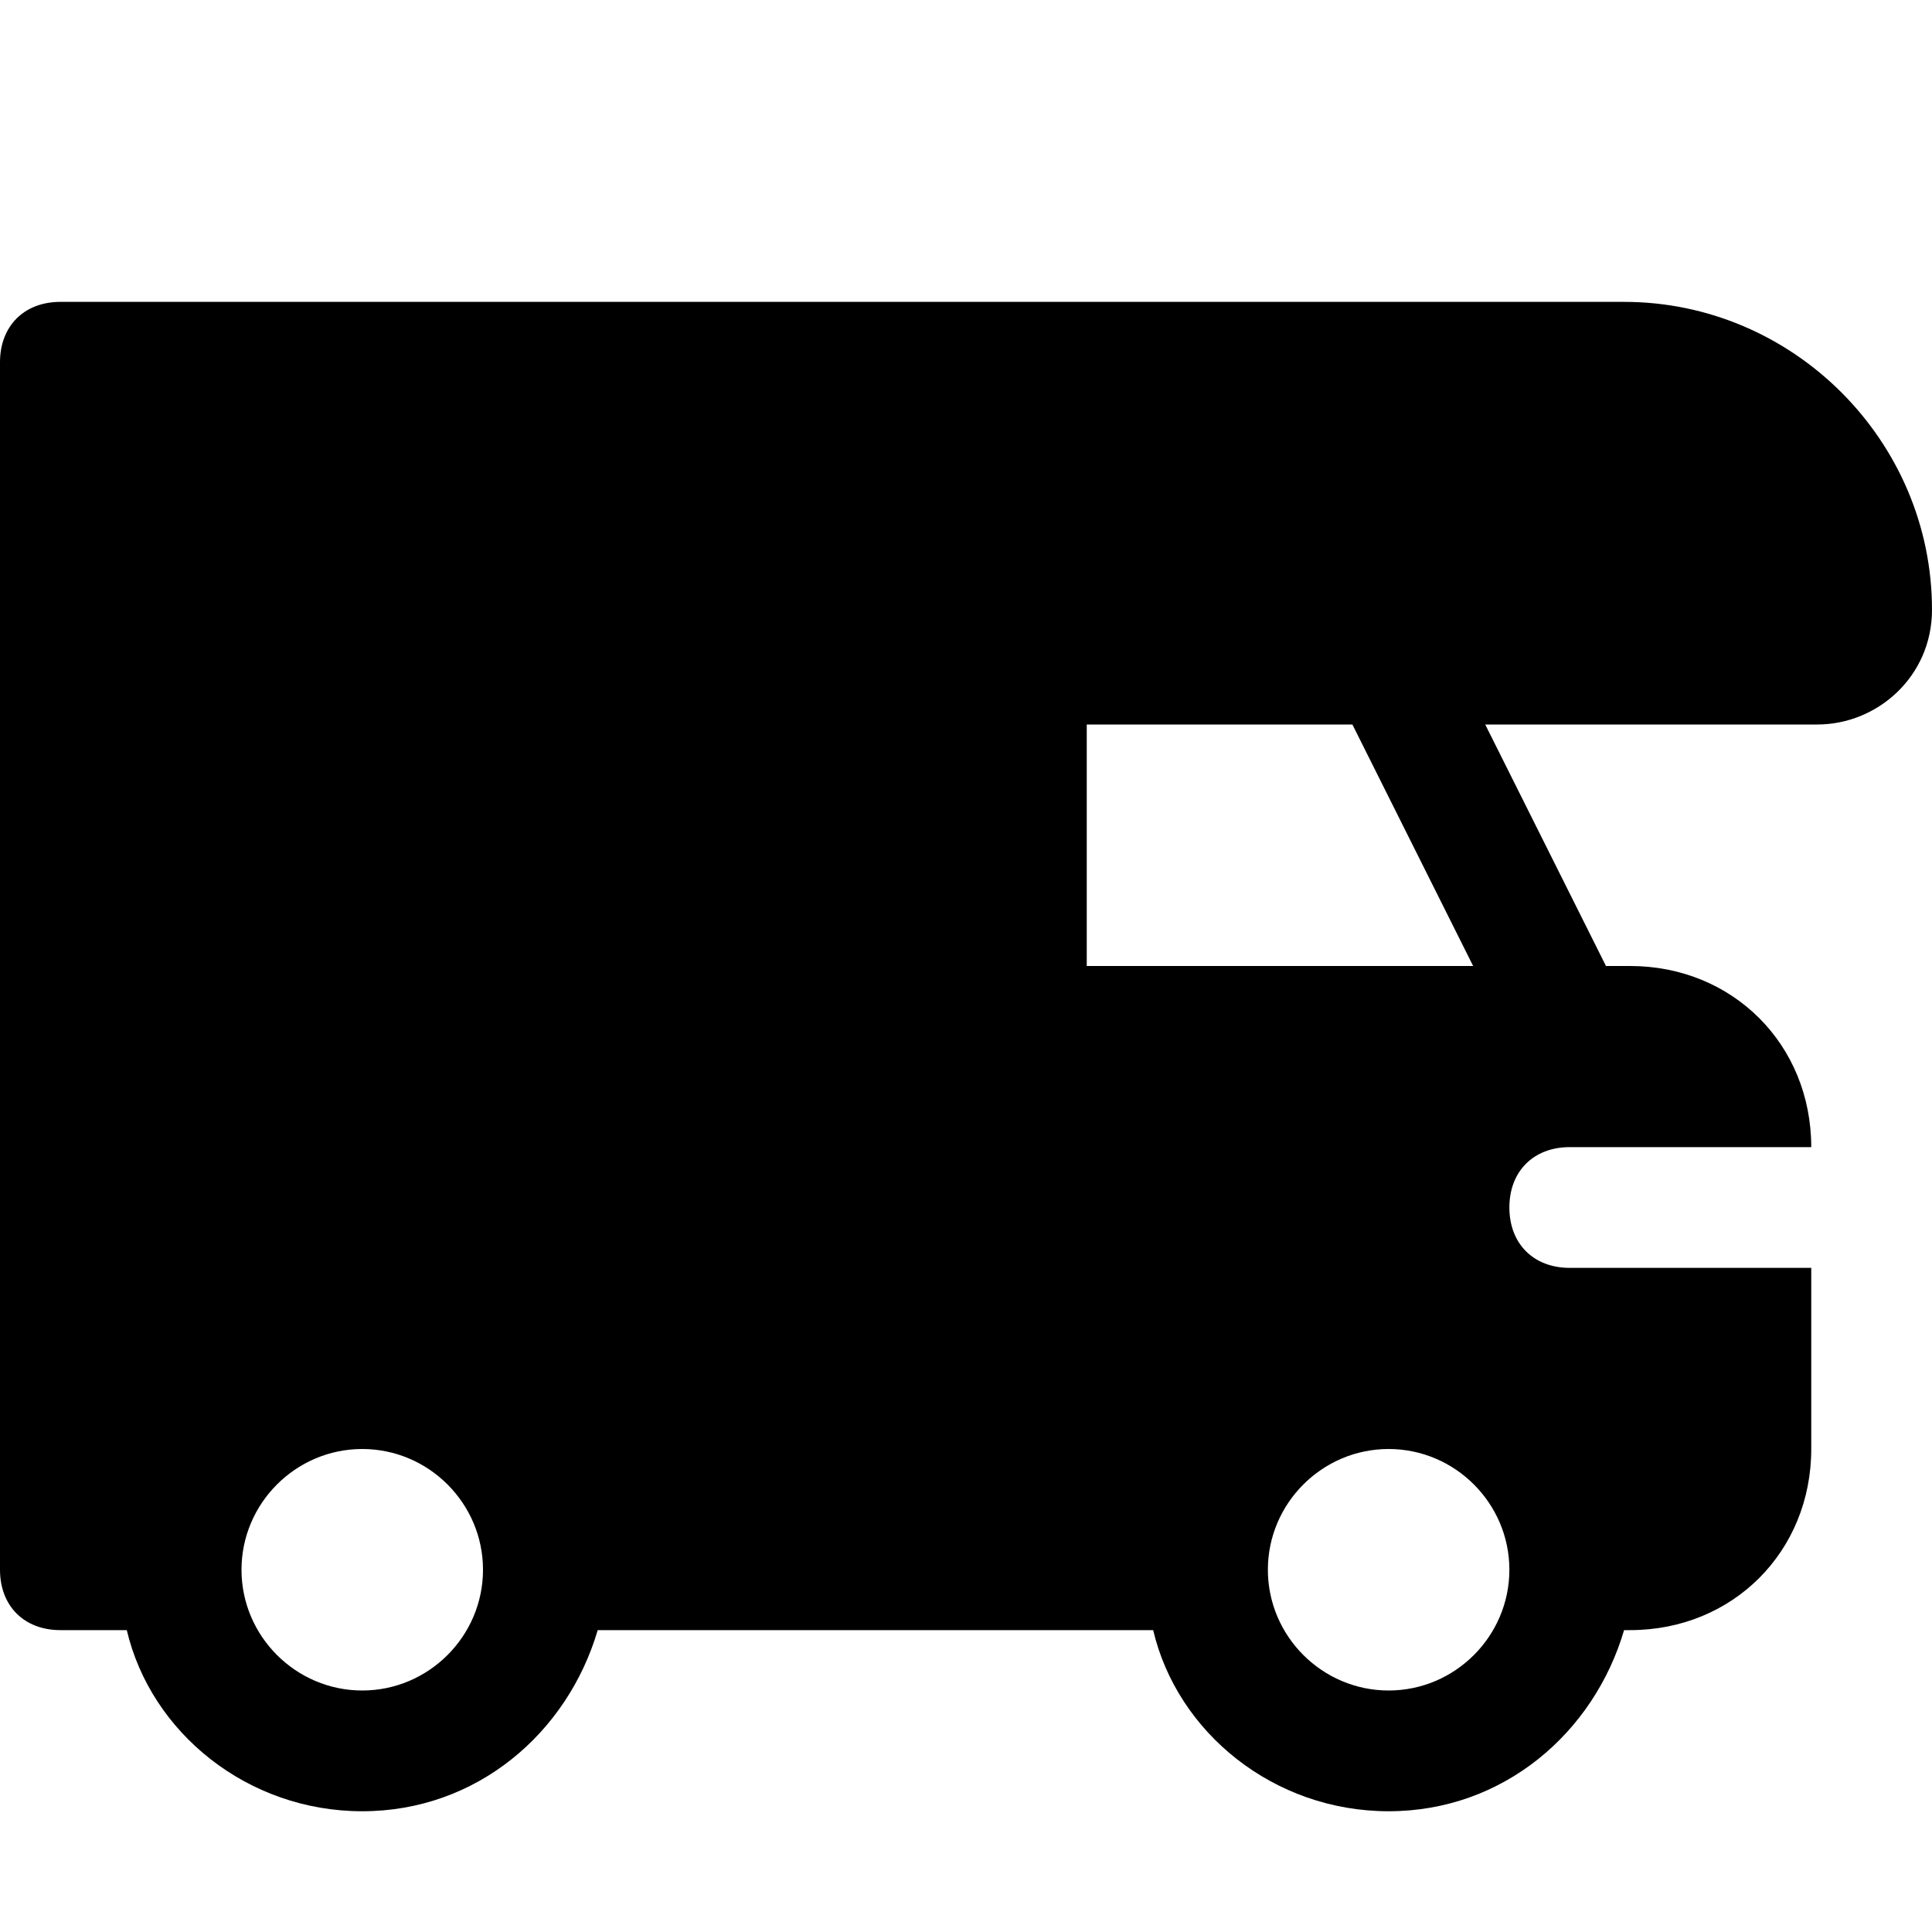
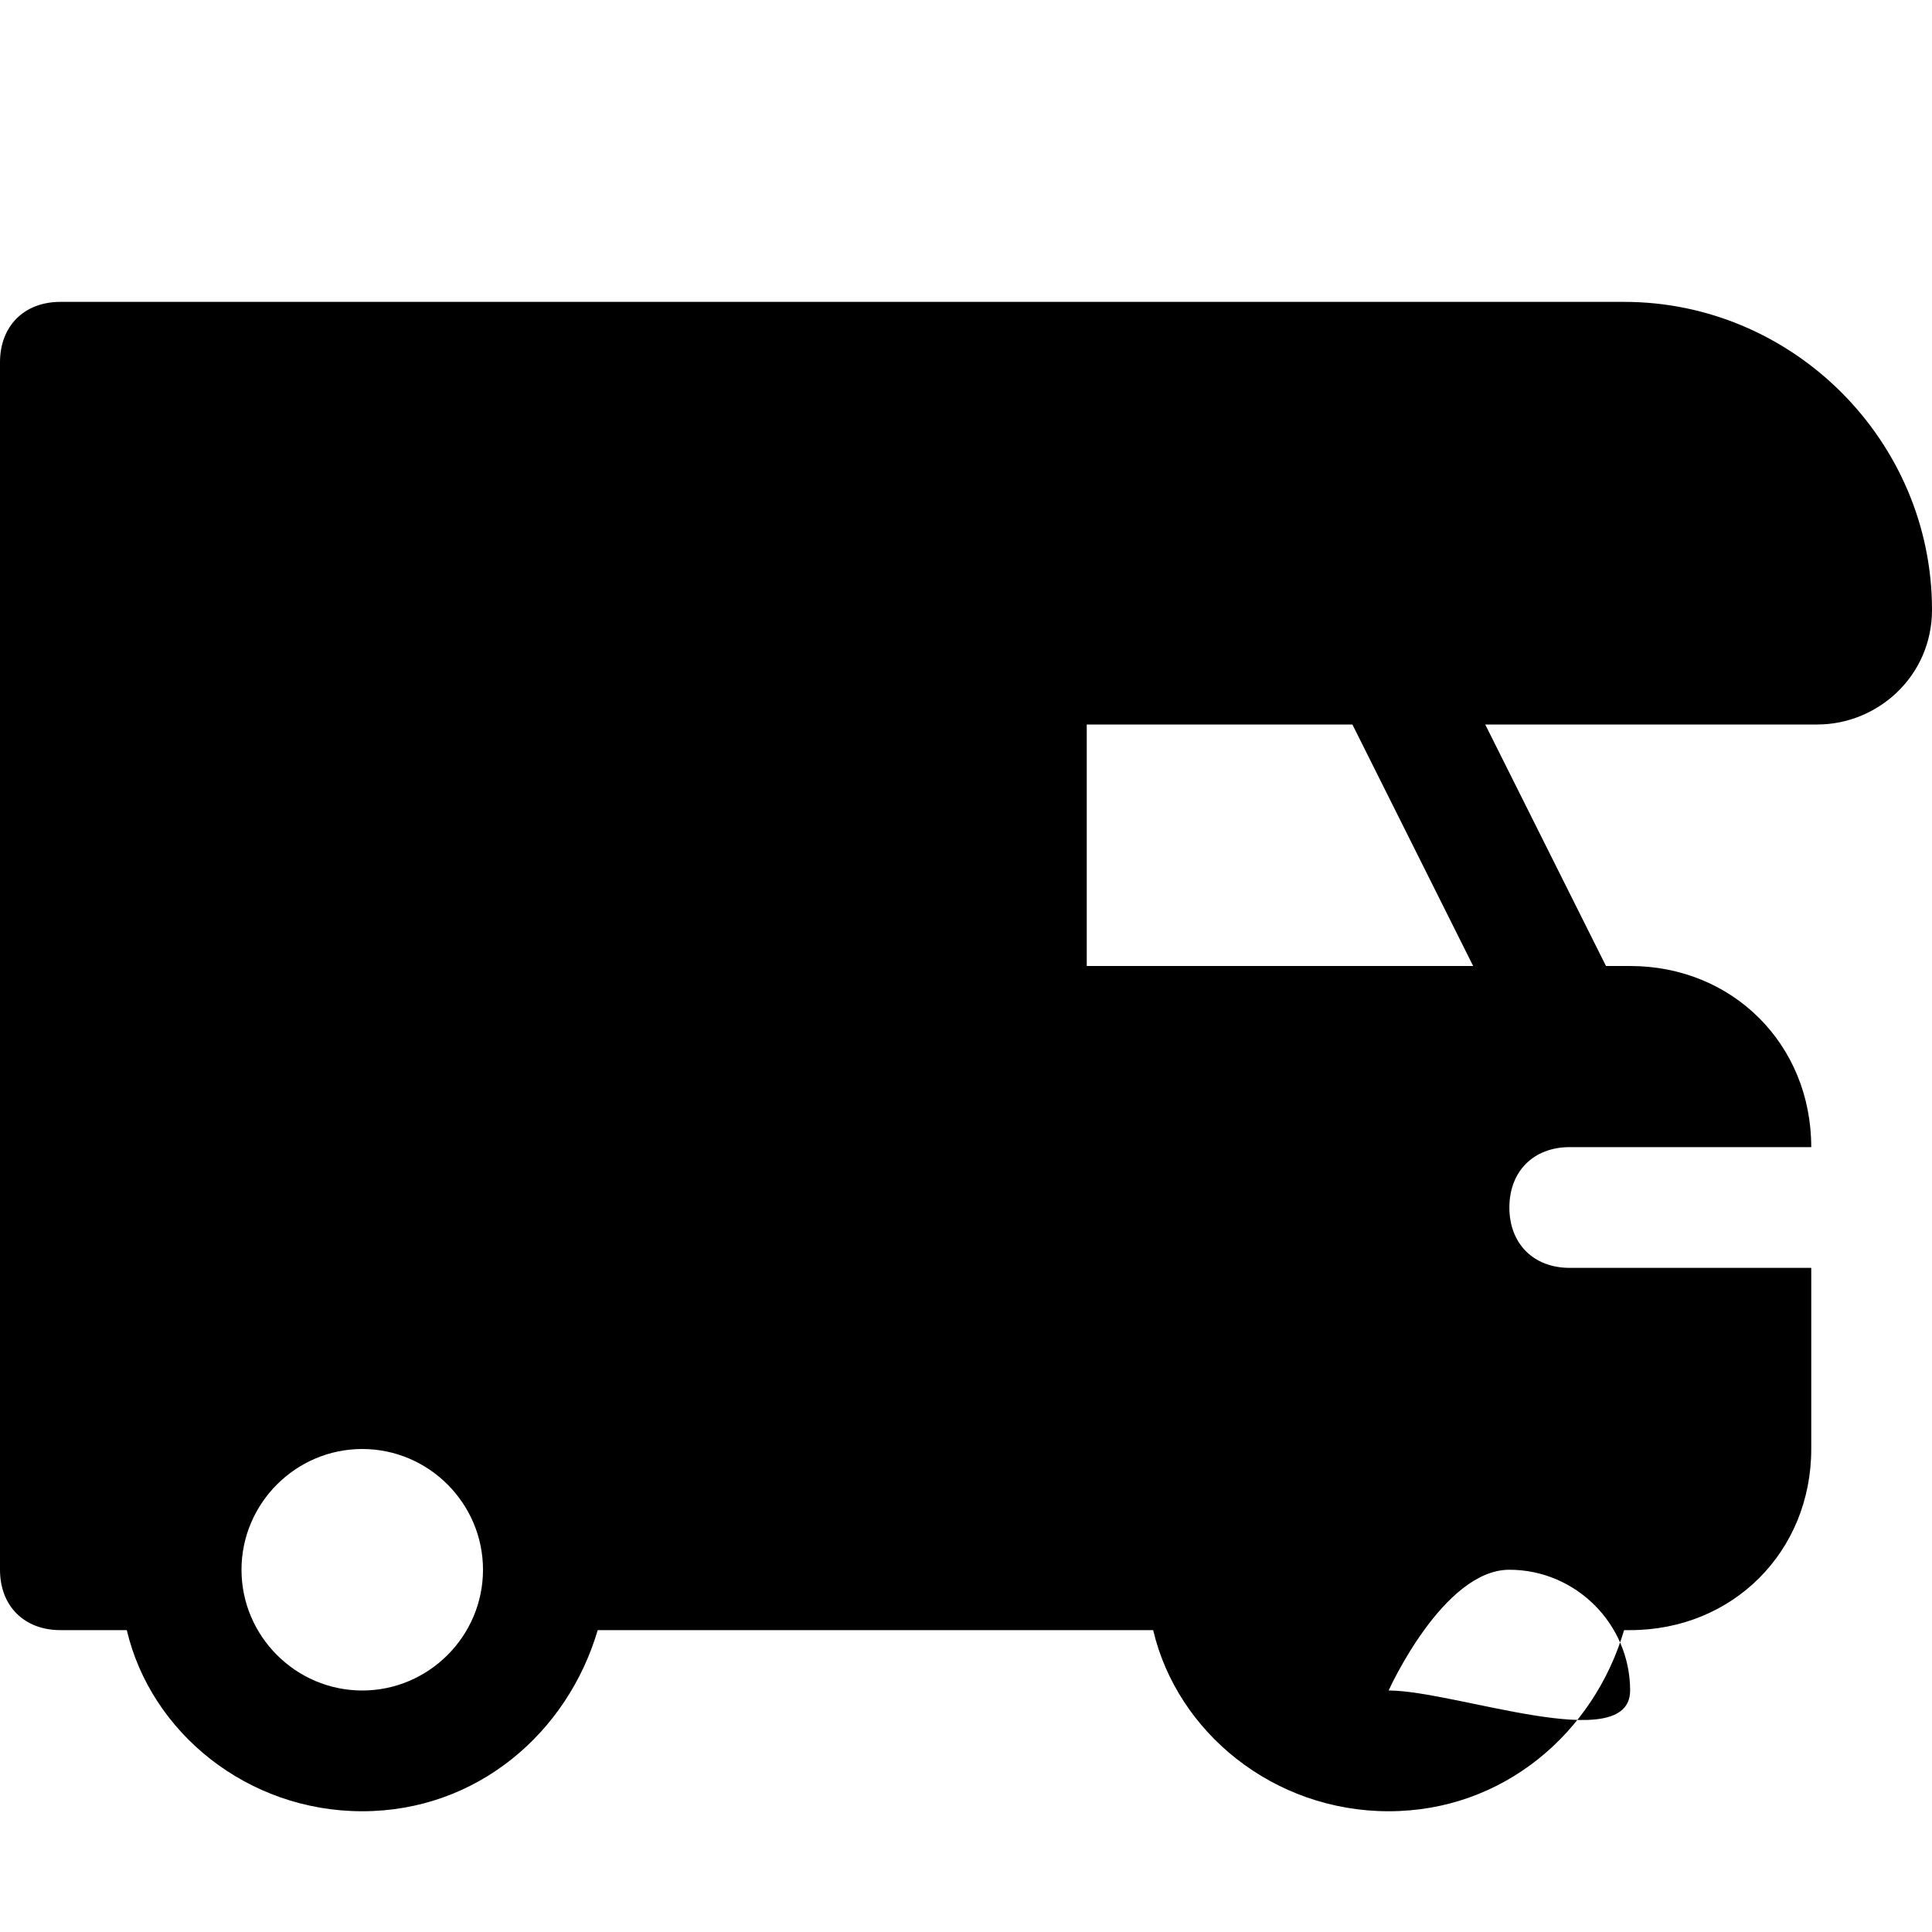
<svg xmlns="http://www.w3.org/2000/svg" fill="#000000" height="800px" width="800px" version="1.1" id="Icons" viewBox="0 0 32 32" xml:space="preserve">
-   <path d="M26,21c-0.6,0-1-0.4-1-1s0.4-1,1-1h4c0-1.7-1.3-3-3-3h-0.4l-2-4h5.5c1,0,1.9-0.8,1.9-1.9C32,7.3,29.7,5,26.9,5H1  C0.4,5,0,5.4,0,6v5v15c0,0.6,0.4,1,1,1h1.1c0.4,1.7,2,3,3.9,3s3.4-1.3,3.9-3H17h2.1c0.4,1.7,2,3,3.9,3s3.4-1.3,3.9-3H27  c1.7,0,3-1.3,3-3v-3H26z M6,28c-1.1,0-2-0.9-2-2s0.9-2,2-2s2,0.9,2,2S7.1,28,6,28z M18,16v-4h4.4l2,4H18z M23,28c-1.1,0-2-0.9-2-2  s0.9-2,2-2s2,0.9,2,2S24.1,28,23,28z" />
+   <path d="M26,21c-0.6,0-1-0.4-1-1s0.4-1,1-1h4c0-1.7-1.3-3-3-3h-0.4l-2-4h5.5c1,0,1.9-0.8,1.9-1.9C32,7.3,29.7,5,26.9,5H1  C0.4,5,0,5.4,0,6v5v15c0,0.6,0.4,1,1,1h1.1c0.4,1.7,2,3,3.9,3s3.4-1.3,3.9-3H17h2.1c0.4,1.7,2,3,3.9,3s3.4-1.3,3.9-3H27  c1.7,0,3-1.3,3-3v-3H26z M6,28c-1.1,0-2-0.9-2-2s0.9-2,2-2s2,0.9,2,2S7.1,28,6,28z M18,16v-4h4.4l2,4H18z M23,28s0.9-2,2-2s2,0.9,2,2S24.1,28,23,28z" />
</svg>